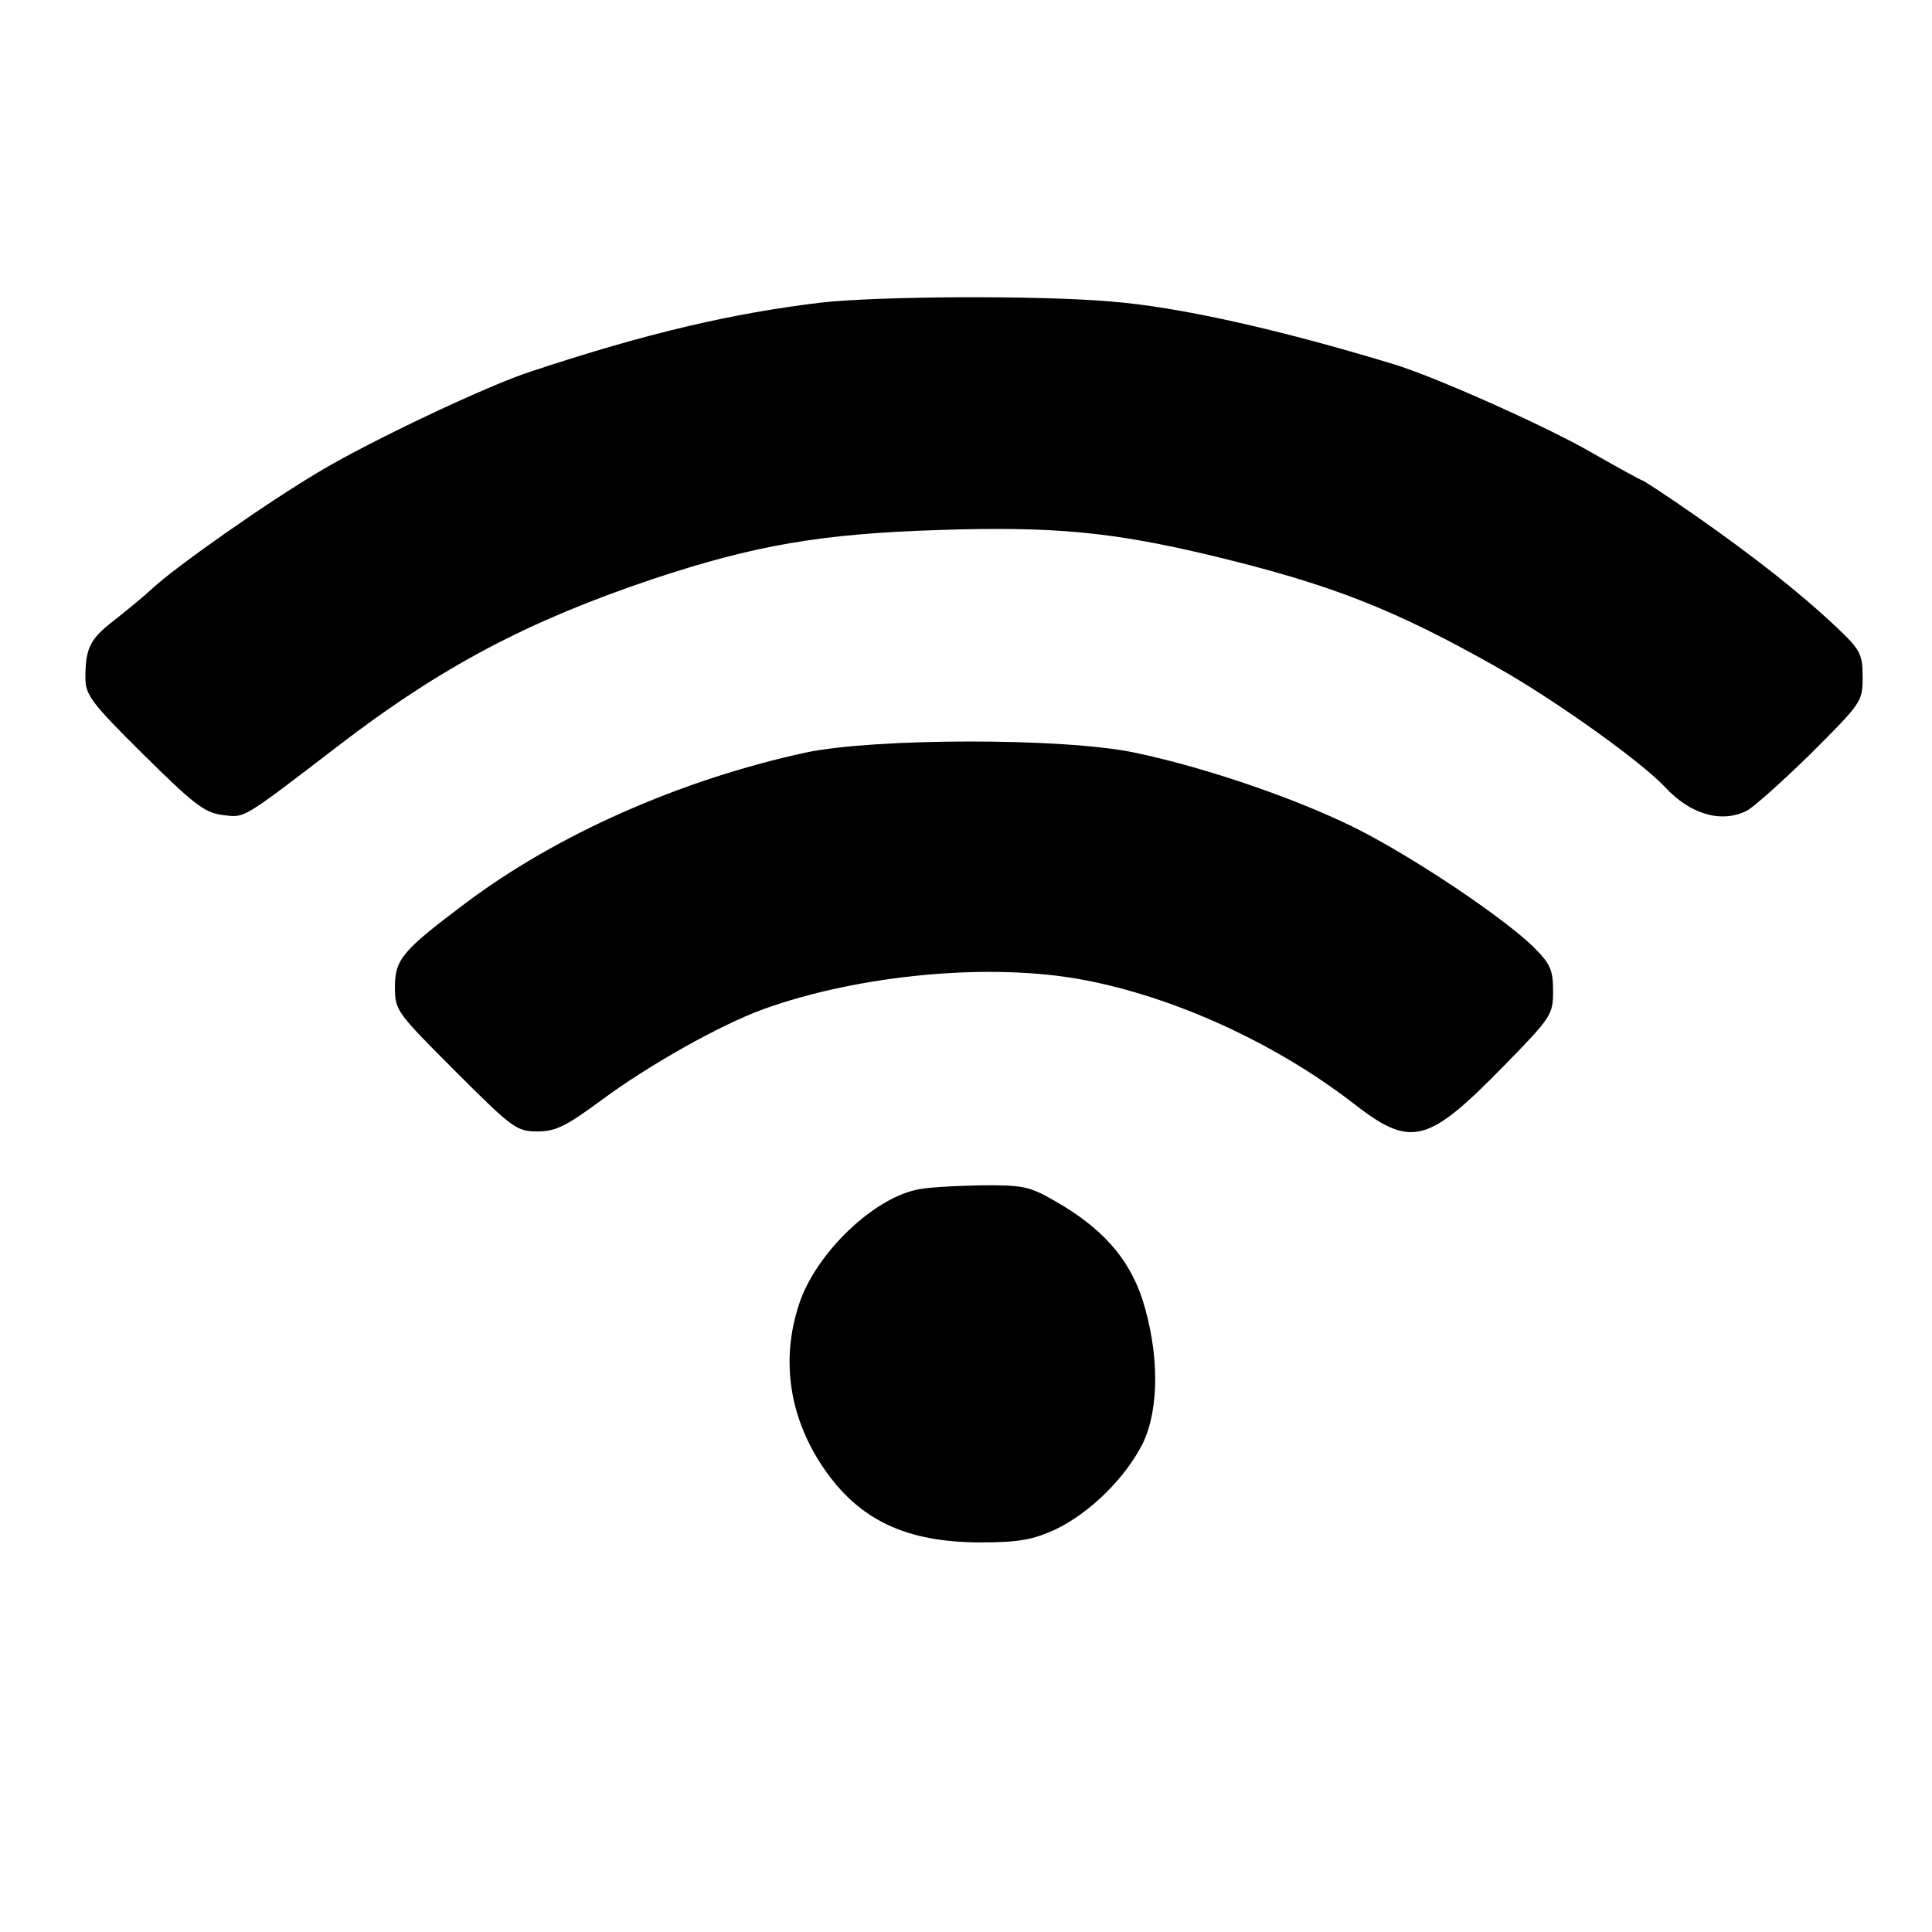
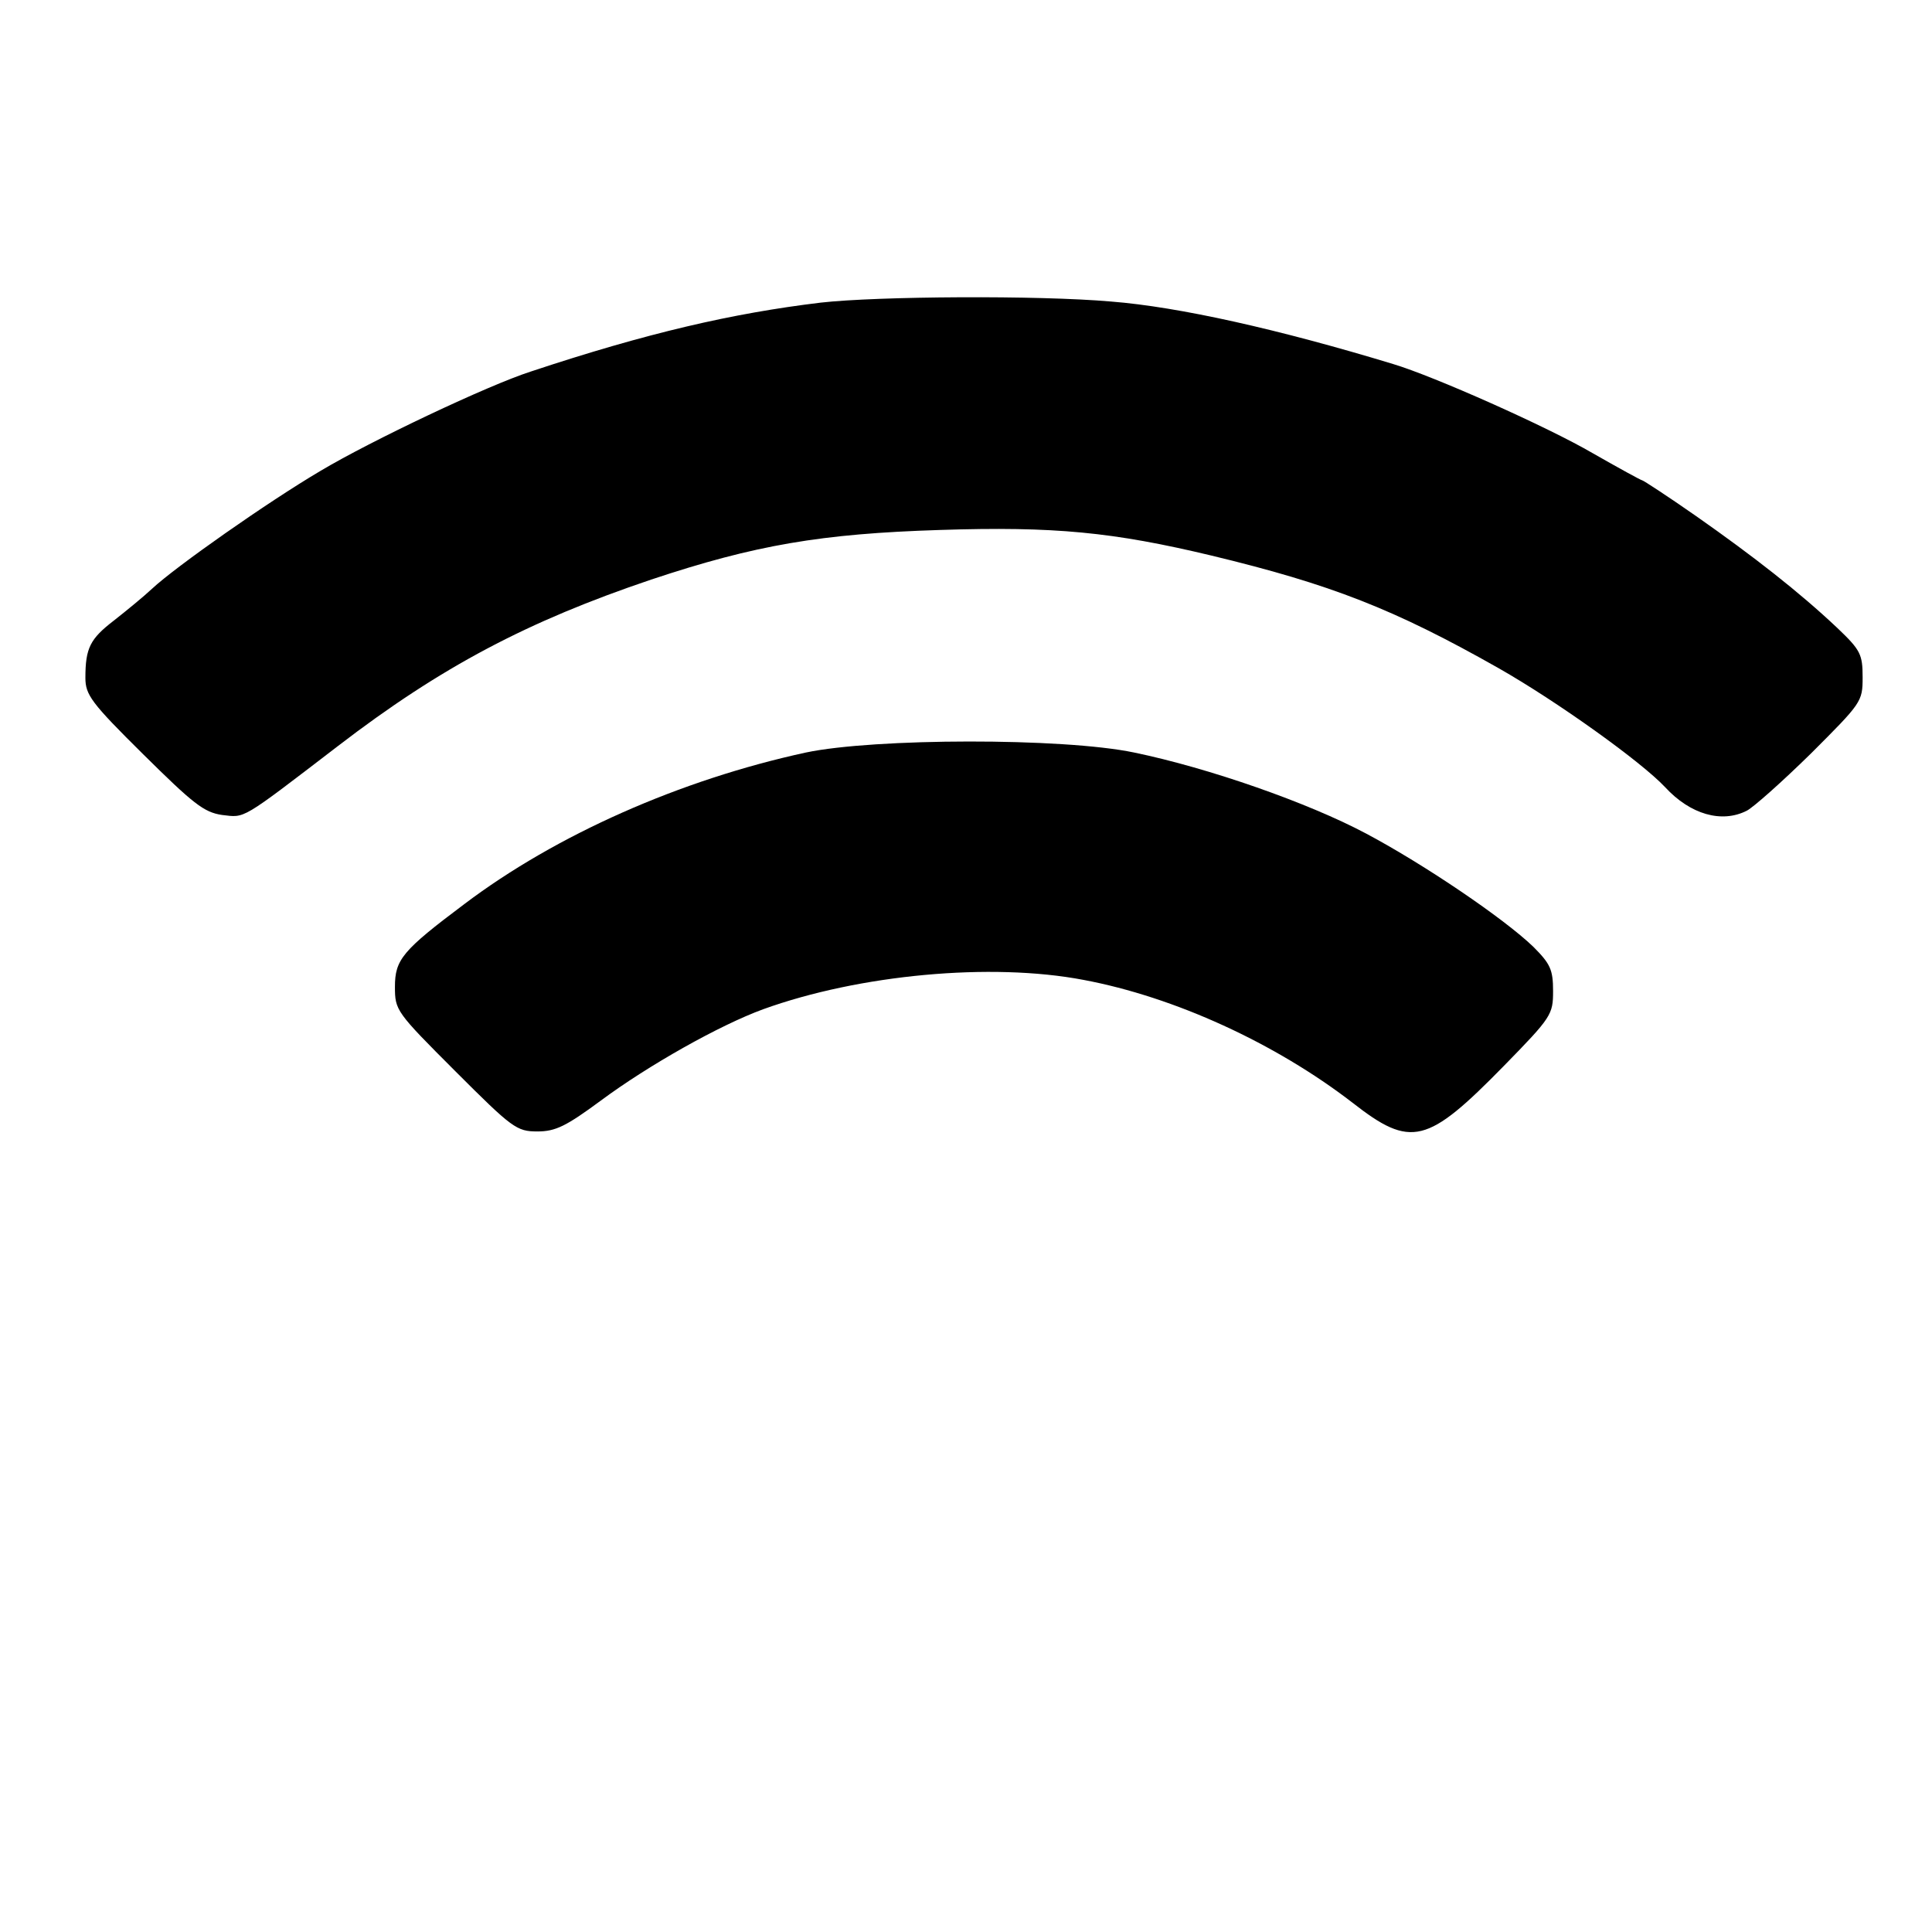
<svg xmlns="http://www.w3.org/2000/svg" version="1.0" width="362pt" height="362pt" viewBox="0 0 362 362" preserveAspectRatio="xMidYMid meet">
  <g transform="translate(0,362) scale(0.1,-0.1)" fill="#000000" stroke="none">
    <path d="M1538 3053 c-166 -20 -326 -57 -543 -129 -81 -26 -300 -130 -394 -186 -100 -59 -272 -180 -316 -221 -16 -15 -49 -42 -72 -60 -44 -34 -53 -51 -53 -107 0 -32 11 -47 108 -143 94 -93 114 -109 148 -114 44 -5 33 -12 217 129 194 149 356 234 587 312 195 65 319 86 541 93 215 7 325 -4 509 -48 224 -54 342 -100 538 -211 109 -62 267 -175 312 -223 47 -51 106 -68 153 -44 12 6 66 54 120 107 95 95 97 97 97 143 0 43 -4 51 -47 92 -72 68 -158 135 -265 210 -53 37 -99 67 -101 67 -2 0 -44 23 -93 51 -84 49 -297 144 -374 167 -214 65 -401 107 -528 117 -137 12 -438 10 -544 -2z" />
    <path d="M1510 2210 c-235 -51 -468 -154 -640 -284 -116 -87 -130 -104 -130 -155 0 -44 2 -47 113 -158 107 -107 115 -113 154 -113 34 0 54 10 119 58 89 66 222 141 304 171 180 65 427 88 600 55 171 -32 360 -119 504 -230 110 -86 140 -78 284 69 89 91 92 96 92 140 0 40 -5 51 -37 83 -55 53 -204 154 -313 212 -109 58 -295 123 -435 152 -134 28 -487 27 -615 0z" />
-     <path d="M1714 1390 c-80 -19 -179 -114 -213 -203 -39 -106 -25 -218 41 -316 67 -99 155 -141 296 -141 71 0 97 5 139 24 65 31 131 96 164 161 32 66 31 172 -1 272 -26 77 -76 133 -164 183 -47 27 -59 30 -141 29 -49 -1 -104 -4 -121 -9z" />
  </g>
</svg>